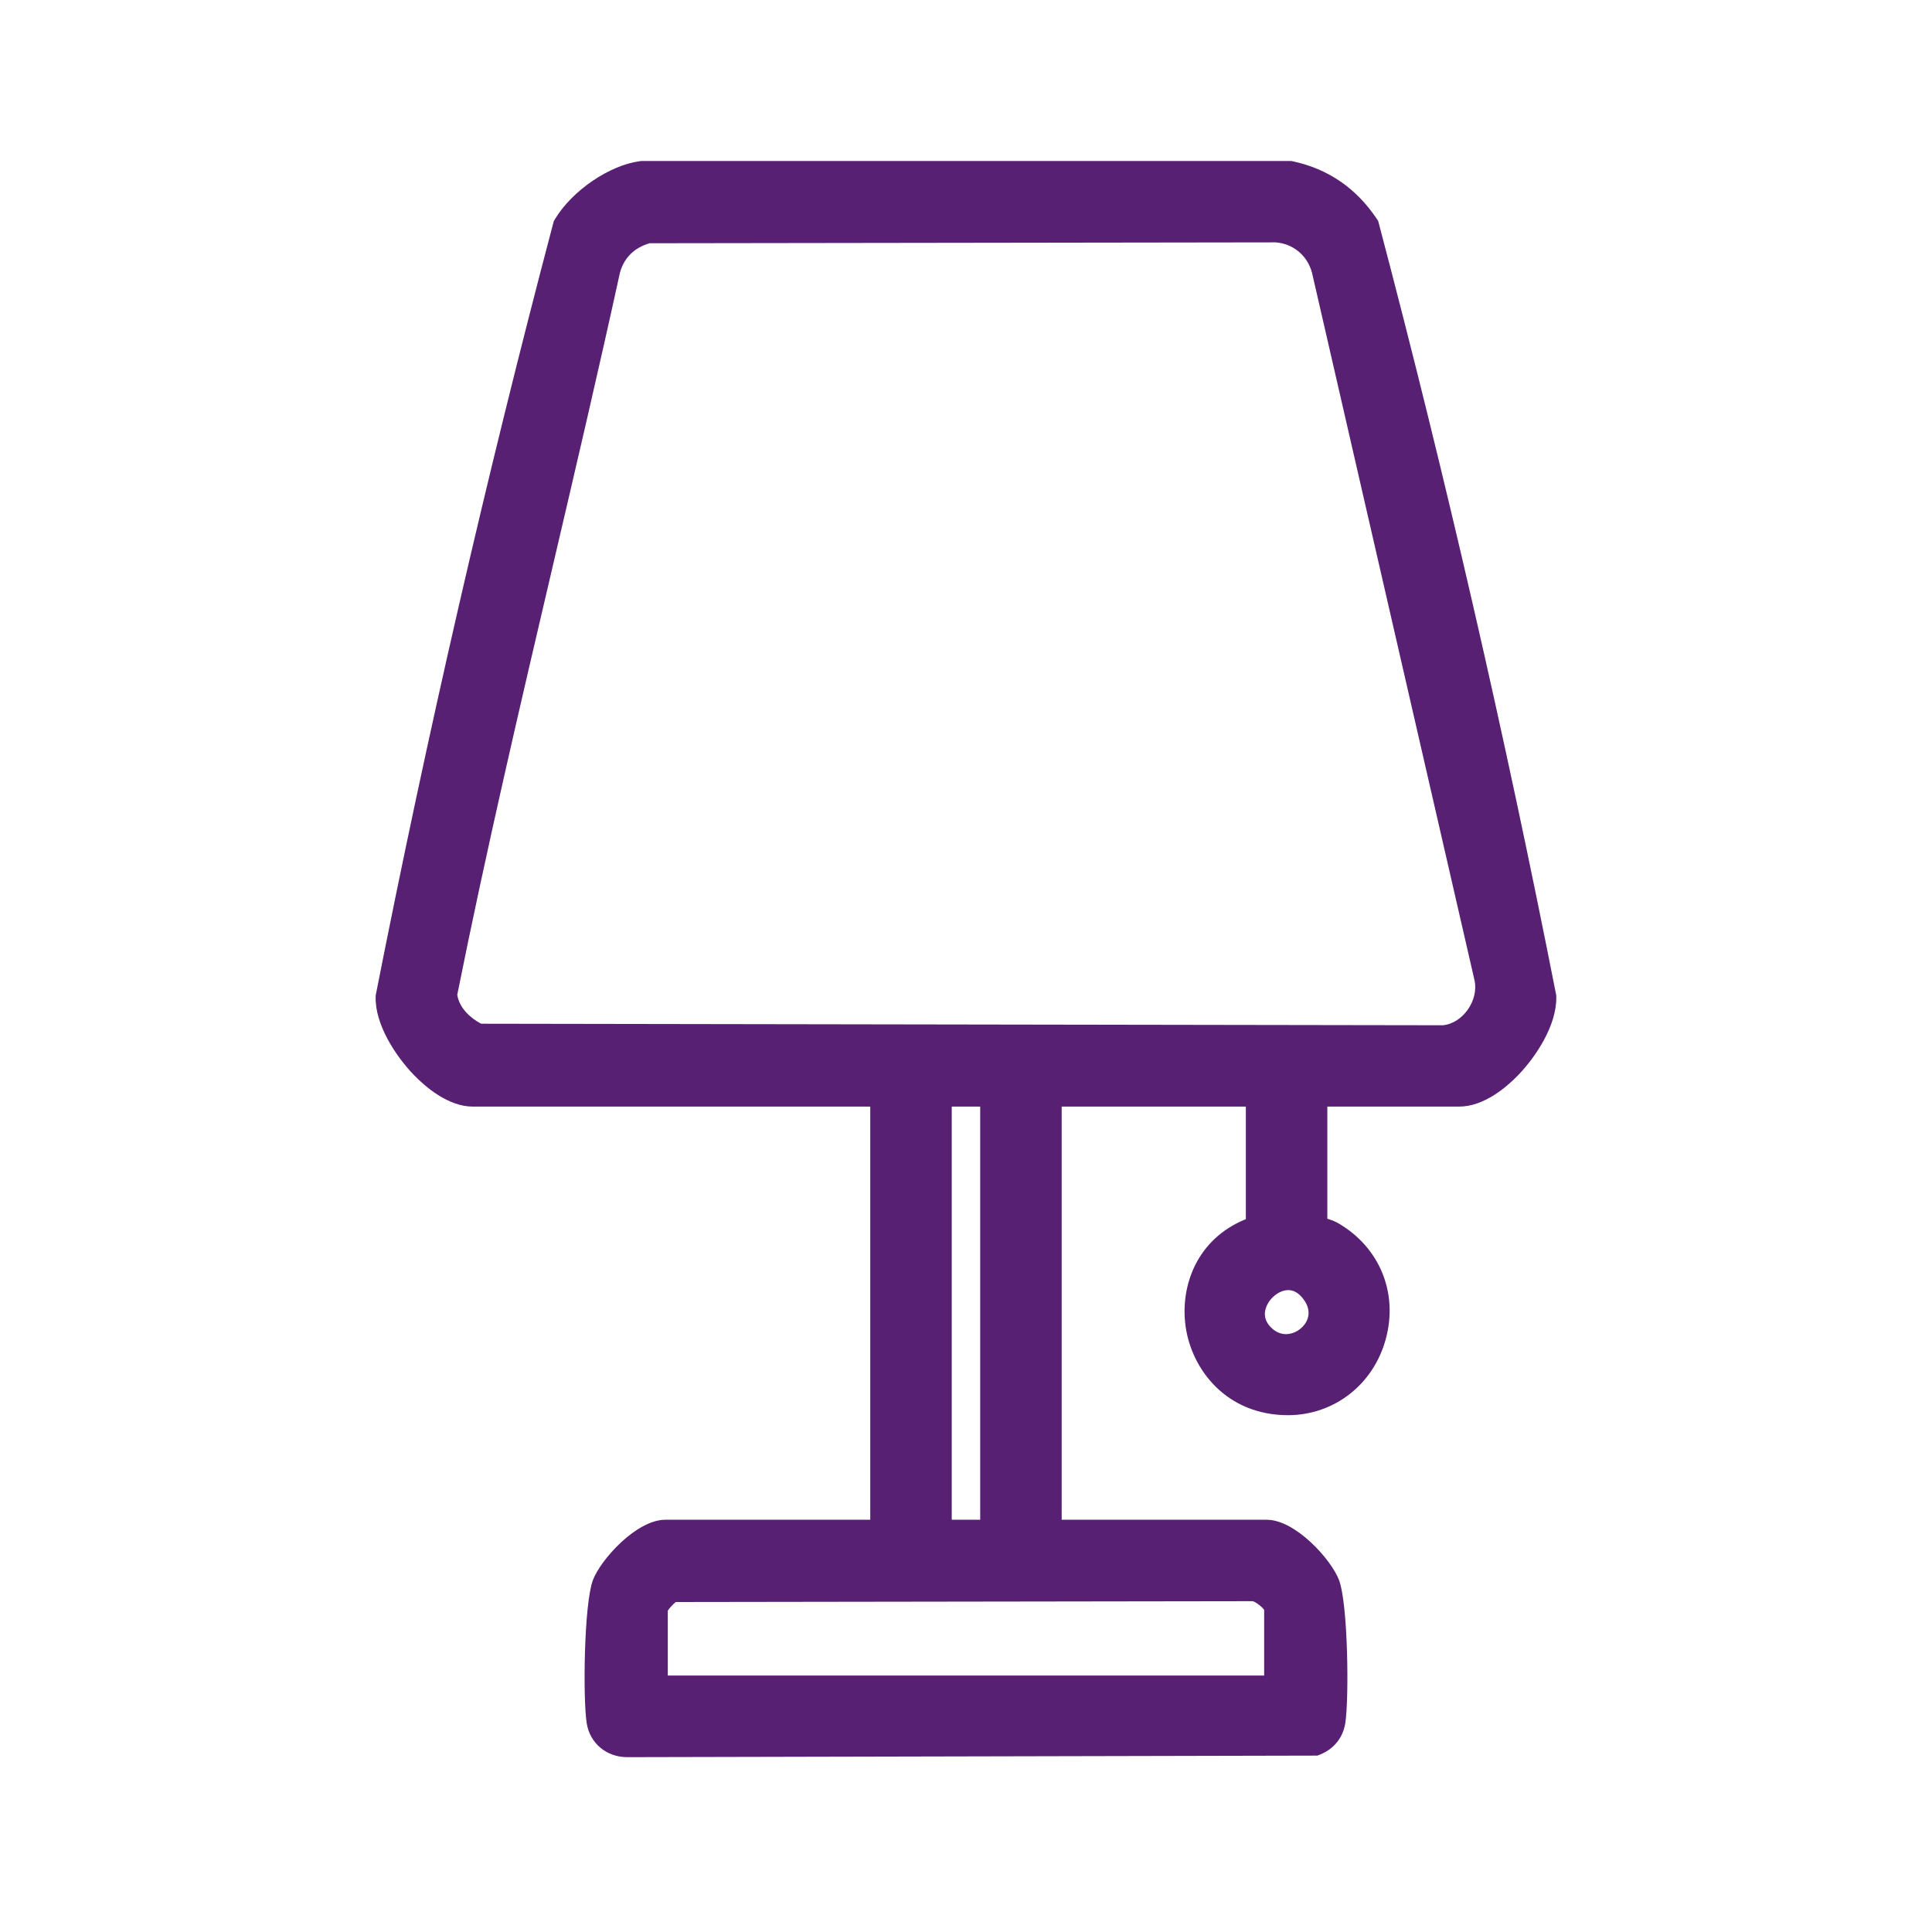
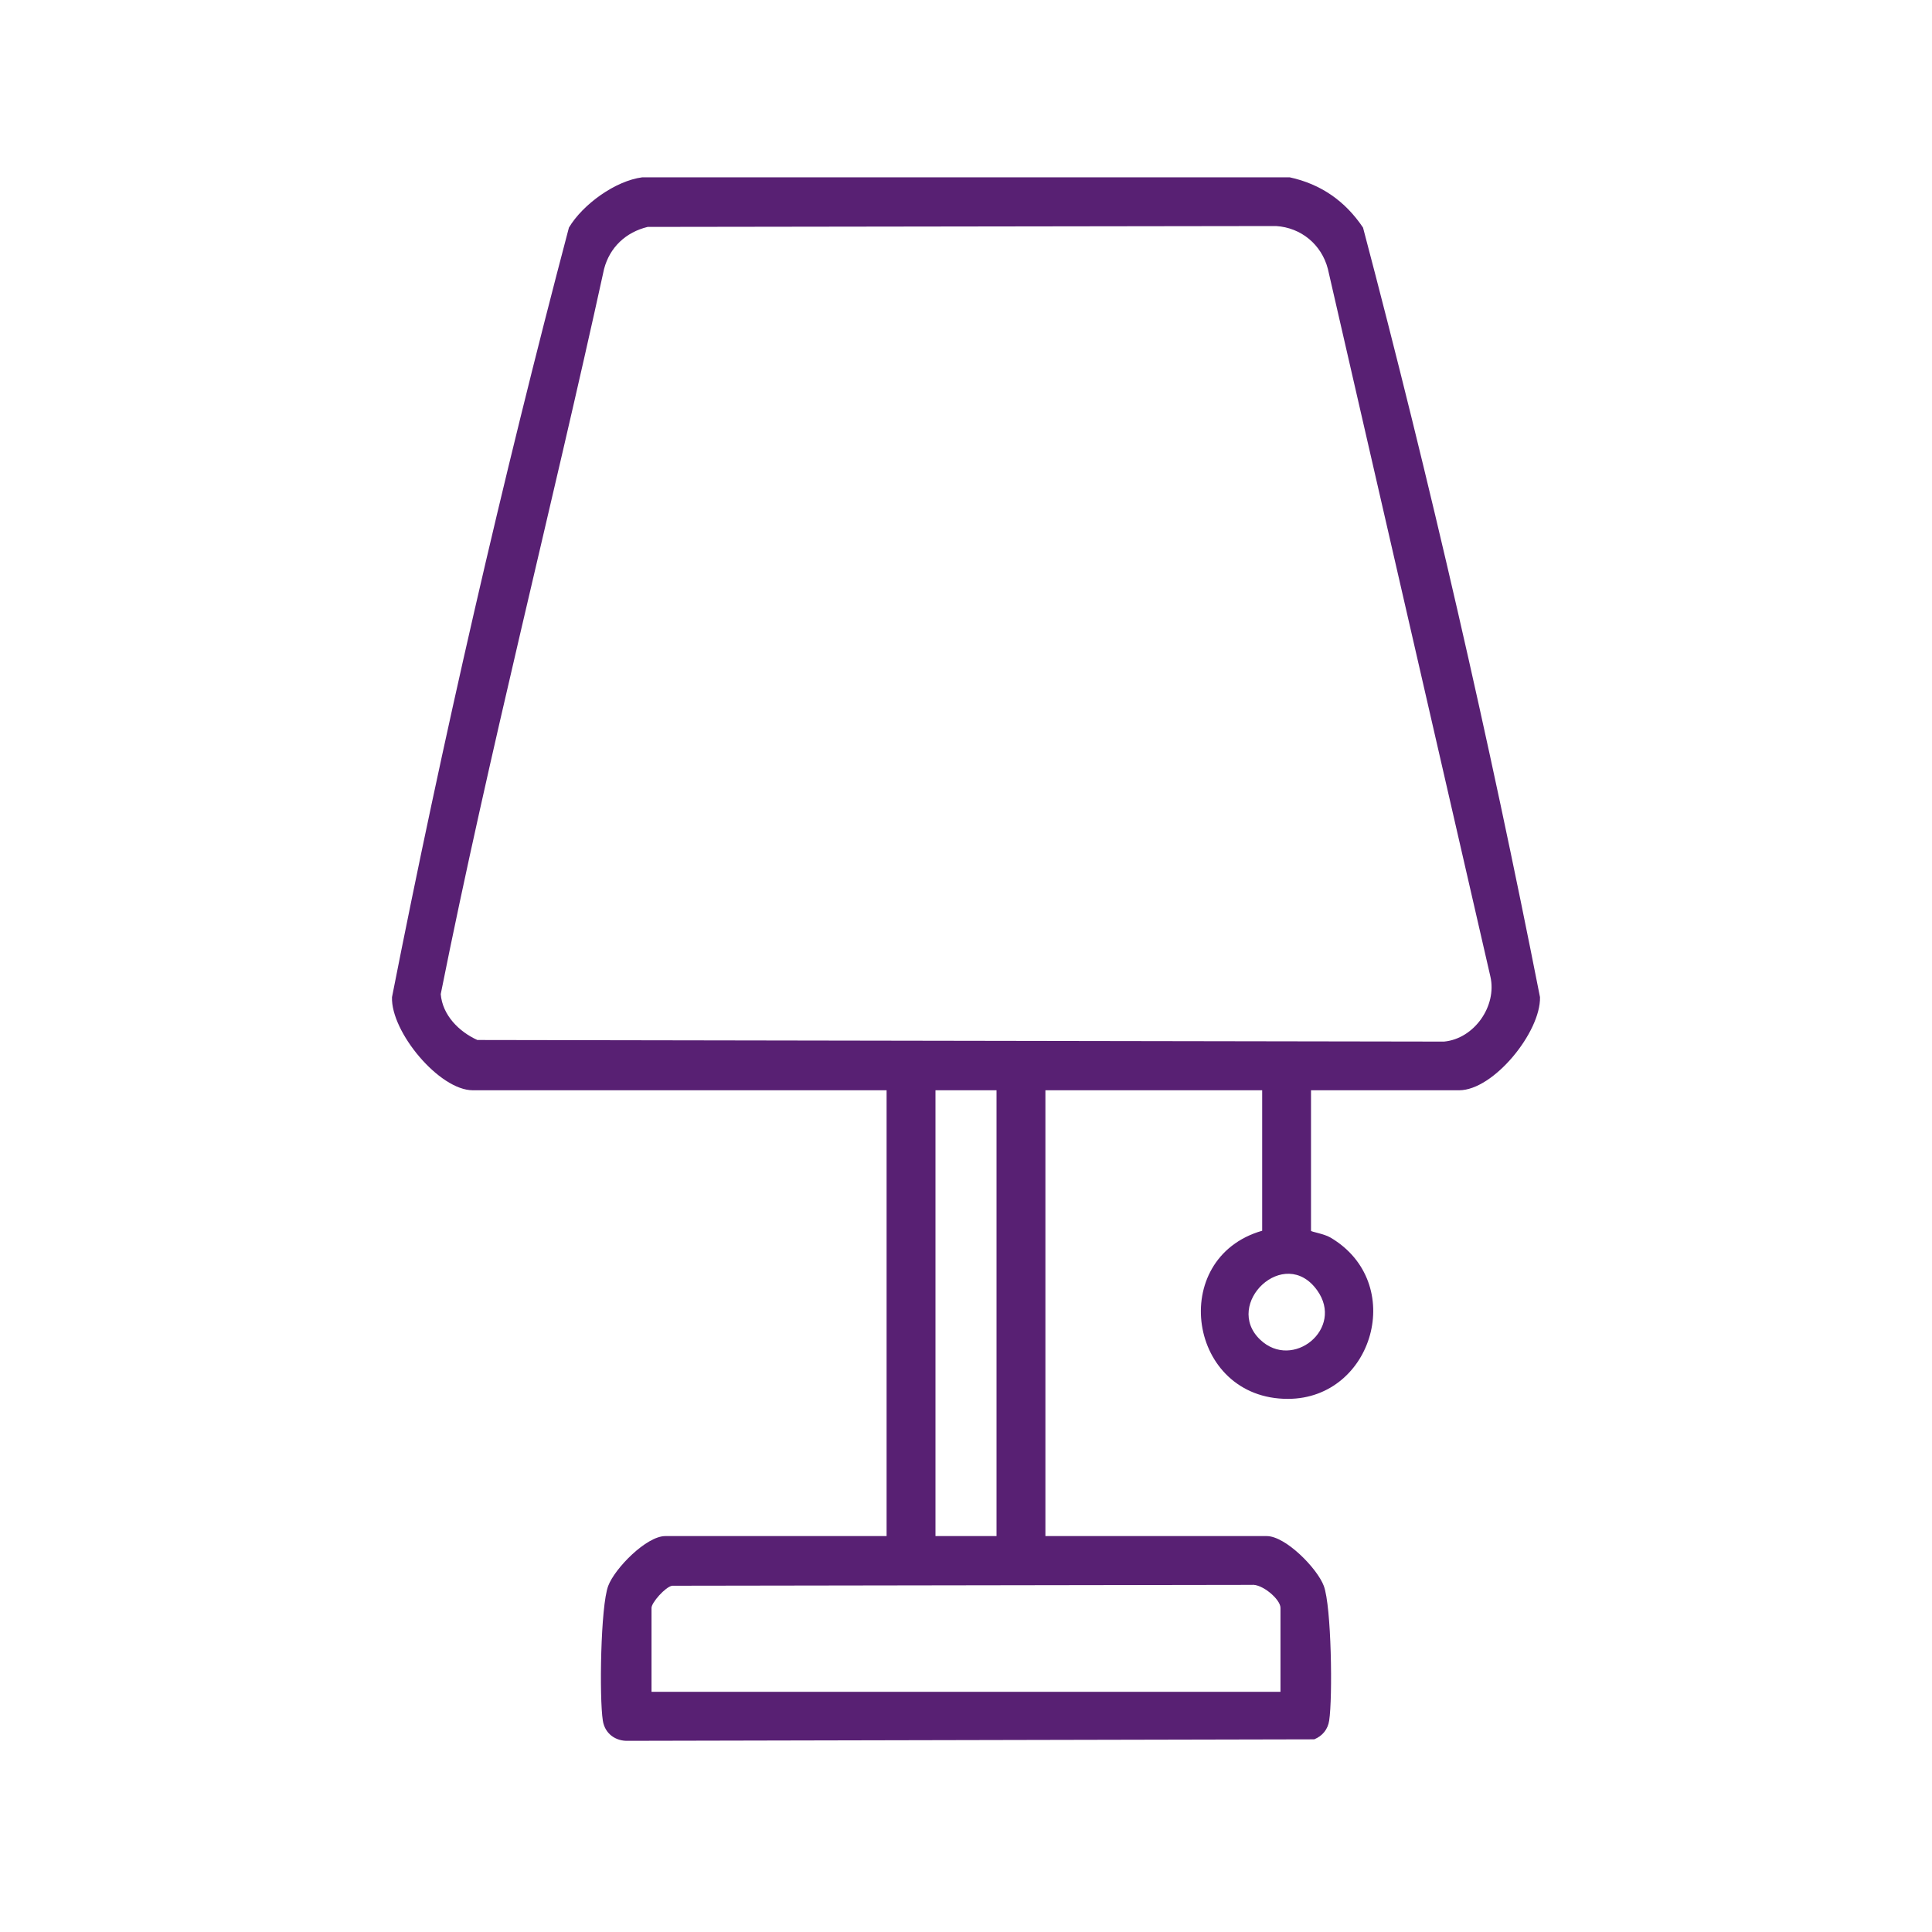
<svg xmlns="http://www.w3.org/2000/svg" width="40" height="40" viewBox="0 0 40 40" fill="none">
  <rect width="40" height="40" fill="white" />
  <g clip-path="url(#clip0_17_132)">
-     <path d="M12.985 36.38C12.556 36.38 12.212 36.091 12.147 35.676C12.067 35.168 12.09 33.21 12.275 32.716C12.436 32.288 13.179 31.465 13.773 31.465H18.018V22.911H9.79C9.278 22.911 8.803 22.499 8.566 22.253C8.19 21.863 7.758 21.204 7.778 20.633L7.779 20.606L7.784 20.58C8.843 15.205 10.077 9.838 11.453 4.626L11.465 4.58L11.489 4.539C11.844 3.946 12.62 3.417 13.256 3.336L13.277 3.333H26.737L26.772 3.341C27.496 3.497 28.077 3.895 28.5 4.524L28.532 4.571L28.547 4.626C29.922 9.838 31.157 15.205 32.215 20.58L32.221 20.608L32.221 20.637C32.235 21.224 31.797 21.886 31.417 22.275C31.185 22.513 30.72 22.911 30.209 22.911H27.481V25.232C27.559 25.256 27.642 25.287 27.713 25.329C28.565 25.828 28.95 26.767 28.692 27.72C28.438 28.663 27.625 29.297 26.67 29.3C25.386 29.3 24.671 28.348 24.547 27.464C24.429 26.628 24.777 25.652 25.794 25.241V22.911H21.981V31.465H26.227C26.82 31.465 27.563 32.288 27.724 32.716C27.91 33.21 27.932 35.168 27.853 35.676C27.806 35.973 27.619 36.209 27.338 36.323L27.276 36.348L13.018 36.38C13.007 36.38 12.996 36.38 12.985 36.38ZM26.173 34.69V33.331C26.129 33.266 26.003 33.169 25.937 33.151L25.934 33.151L13.991 33.168C13.939 33.209 13.862 33.292 13.826 33.346V34.69H26.173L26.173 34.69ZM20.294 31.465V22.911H19.705V31.465H20.294ZM26.672 26.71C26.495 26.71 26.296 26.86 26.219 27.052C26.154 27.215 26.189 27.363 26.323 27.492C26.414 27.578 26.516 27.622 26.625 27.622C26.795 27.622 26.969 27.514 27.049 27.358C27.1 27.259 27.132 27.101 26.996 26.911C26.9 26.777 26.791 26.71 26.672 26.71ZM29.88 21.227C30.07 21.205 30.253 21.091 30.383 20.912C30.519 20.724 30.573 20.493 30.528 20.294L27.164 5.648C27.069 5.29 26.773 5.044 26.408 5.018L13.452 5.036C13.136 5.124 12.918 5.339 12.835 5.646C12.396 7.654 11.919 9.69 11.459 11.658C10.774 14.584 10.065 17.609 9.467 20.596C9.509 20.869 9.737 21.077 9.961 21.195L29.88 21.227H29.88Z" fill="#582073" />
    <path d="M26.701 3.671C27.348 3.811 27.852 4.164 28.22 4.712C29.606 9.962 30.835 15.317 31.884 20.645C31.901 21.365 30.924 22.573 30.209 22.573H27.143V25.482C27.143 25.503 27.41 25.543 27.542 25.62C29.134 26.553 28.433 28.957 26.669 28.962C24.592 28.968 24.165 26.046 26.132 25.481V22.573H21.644V31.803H26.227C26.616 31.803 27.271 32.469 27.408 32.835C27.566 33.255 27.593 35.148 27.519 35.624C27.491 35.806 27.38 35.941 27.21 36.011L13.011 36.042C12.745 36.053 12.523 35.894 12.481 35.624C12.406 35.148 12.434 33.254 12.592 32.835C12.729 32.469 13.384 31.803 13.773 31.803H18.356V22.573H9.79C9.093 22.573 8.09 21.361 8.116 20.645C9.165 15.317 10.394 9.962 11.779 4.712C12.067 4.23 12.74 3.743 13.299 3.671H26.701ZM12.507 5.567C11.411 10.577 10.129 15.559 9.125 20.582C9.161 21.019 9.504 21.36 9.883 21.532L29.896 21.565C30.52 21.508 30.997 20.831 30.857 20.219L27.492 5.567C27.361 5.063 26.938 4.712 26.419 4.68L13.409 4.698C12.959 4.807 12.626 5.117 12.507 5.567ZM26.511 33.289C26.511 33.109 26.125 32.786 25.912 32.813L13.915 32.831C13.775 32.856 13.489 33.18 13.489 33.289V35.027H26.511V33.289L26.511 33.289ZM19.368 22.573V31.803H20.632V22.573H19.368ZM27.27 26.714C26.594 25.771 25.318 26.998 26.09 27.736C26.765 28.381 27.84 27.508 27.27 26.714Z" fill="#582073" />
  </g>
  <defs>
    <clipPath id="clip0_17_132">
      <rect width="24.444" height="33.047" fill="white" transform="translate(7.778 3.333)" />
    </clipPath>
  </defs>
</svg>